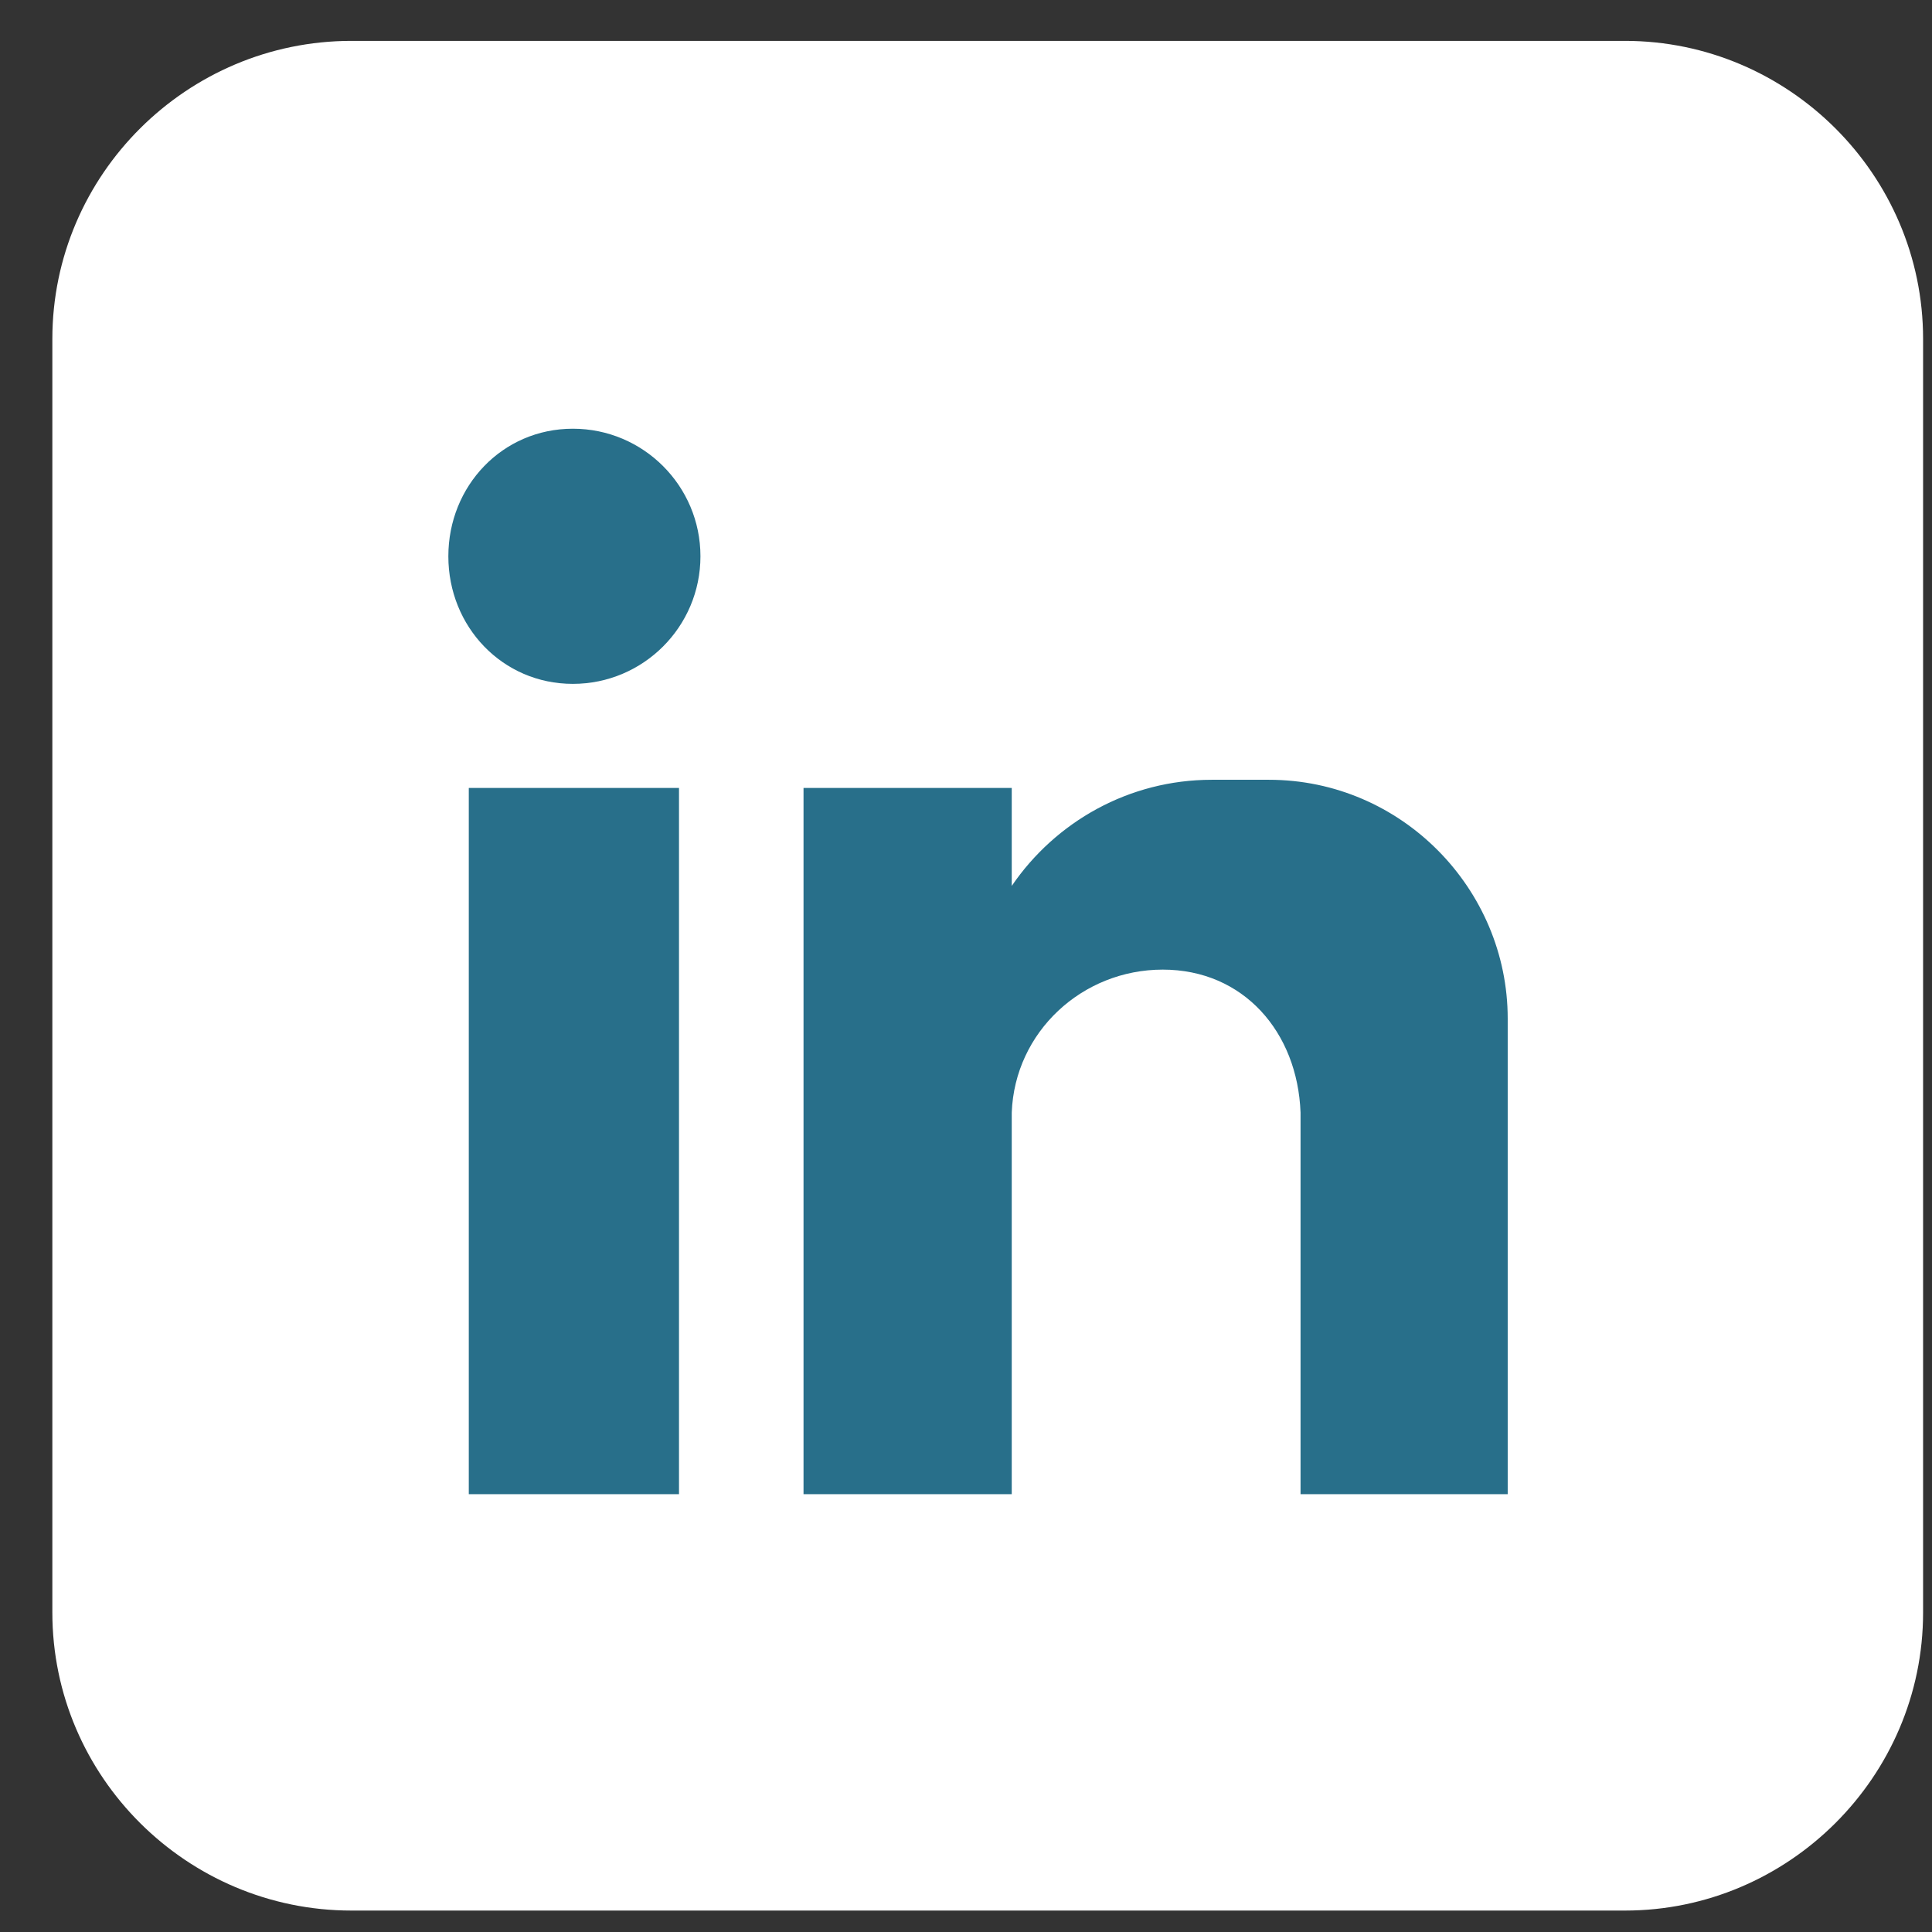
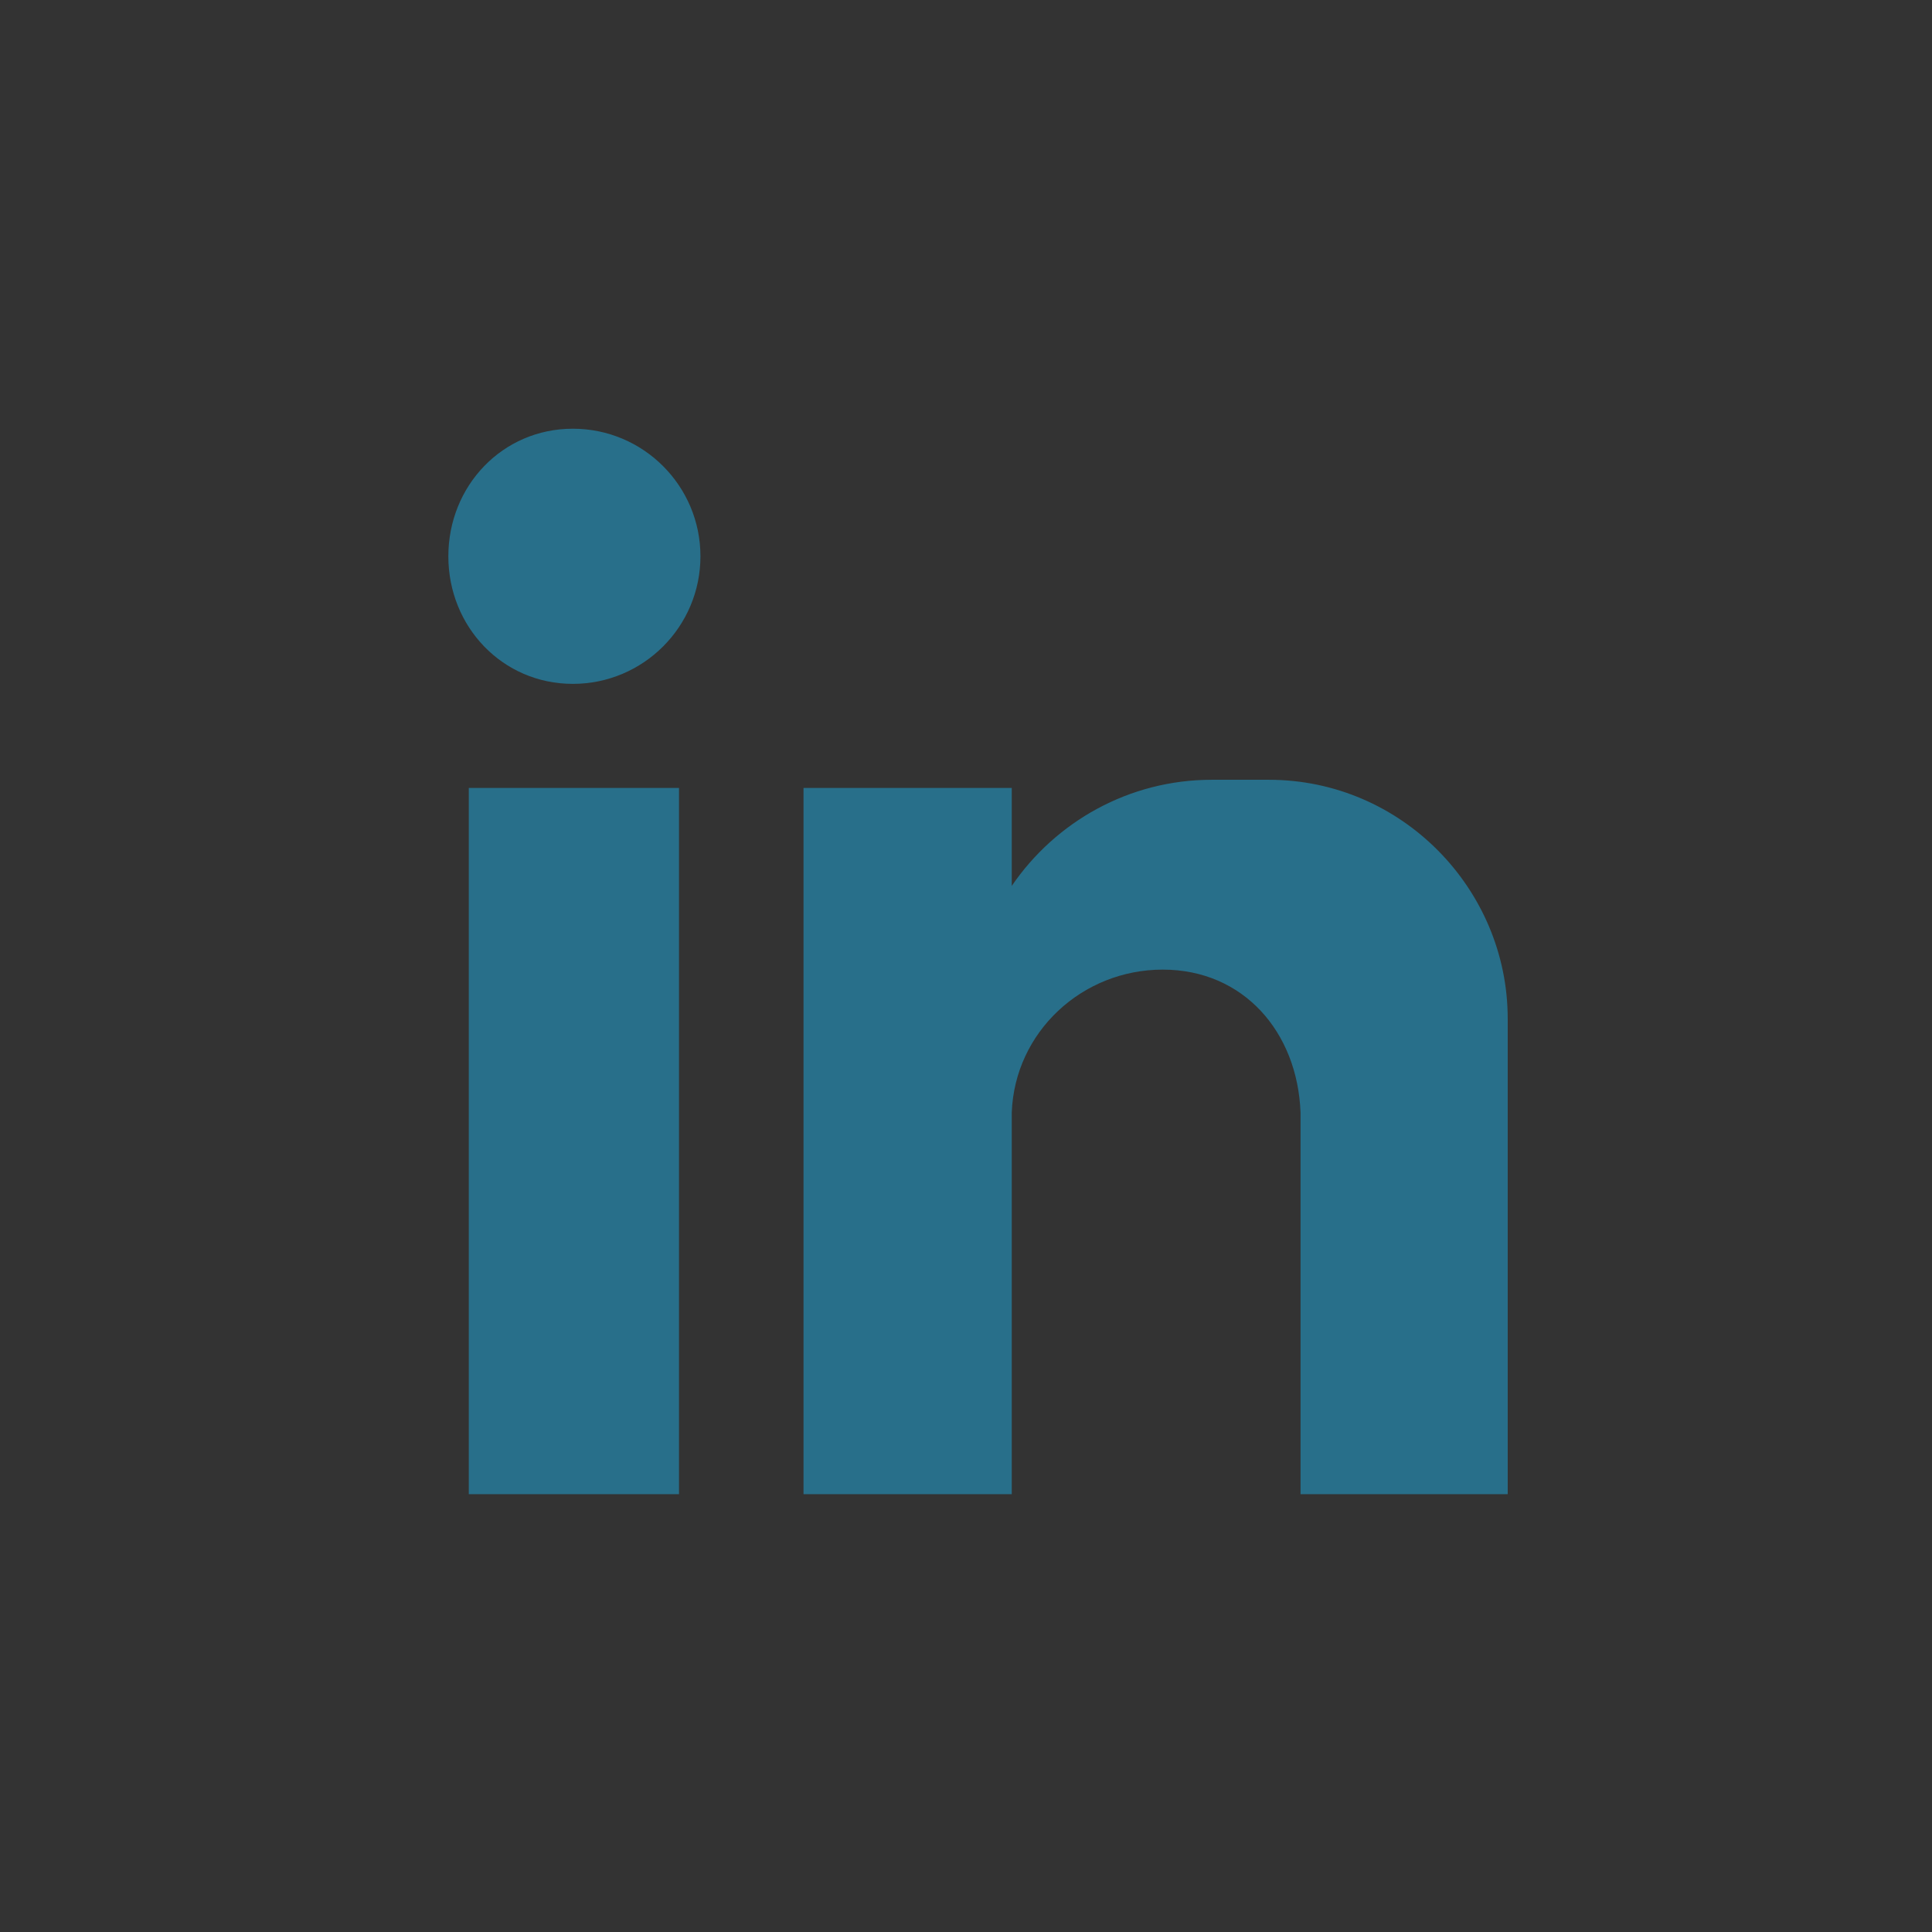
<svg xmlns="http://www.w3.org/2000/svg" width="31" height="31" viewBox="0 0 31 31" fill="none">
  <rect x="0" y="0" width="31" height="31" fill="#333333" stroke="none" />
-   <path fill-rule="evenodd" clip-rule="evenodd" d="M26.075 30.656H5.638C3.002 30.656 0.84 28.511 0.84 25.874V5.438C0.84 2.801 3.002 0.656 5.638 0.656H26.075C28.695 0.656 30.857 2.801 30.857 5.438V25.874C30.857 28.511 28.695 30.656 26.075 30.656Z" fill="white" />
  <path fill-rule="evenodd" clip-rule="evenodd" d="M12.893 12.643H16.234V14.215C16.938 13.184 18.117 12.512 19.443 12.512H20.36C22.489 12.512 24.192 14.264 24.192 16.344V18.063V20.094V23.975H20.868V23.942V22.927V17.851C20.819 16.557 19.951 15.558 18.657 15.558C17.364 15.558 16.283 16.557 16.234 17.851V22.272V23.975H12.893L12.893 12.643ZM9.192 6.879C10.322 6.879 11.239 7.796 11.239 8.926C11.239 10.056 10.322 10.973 9.192 10.973C8.062 10.973 7.194 10.056 7.194 8.926C7.194 7.796 8.062 6.879 9.192 6.879ZM7.522 12.643H10.895V23.975H7.522V12.643Z" fill="#286F8A" />
</svg>